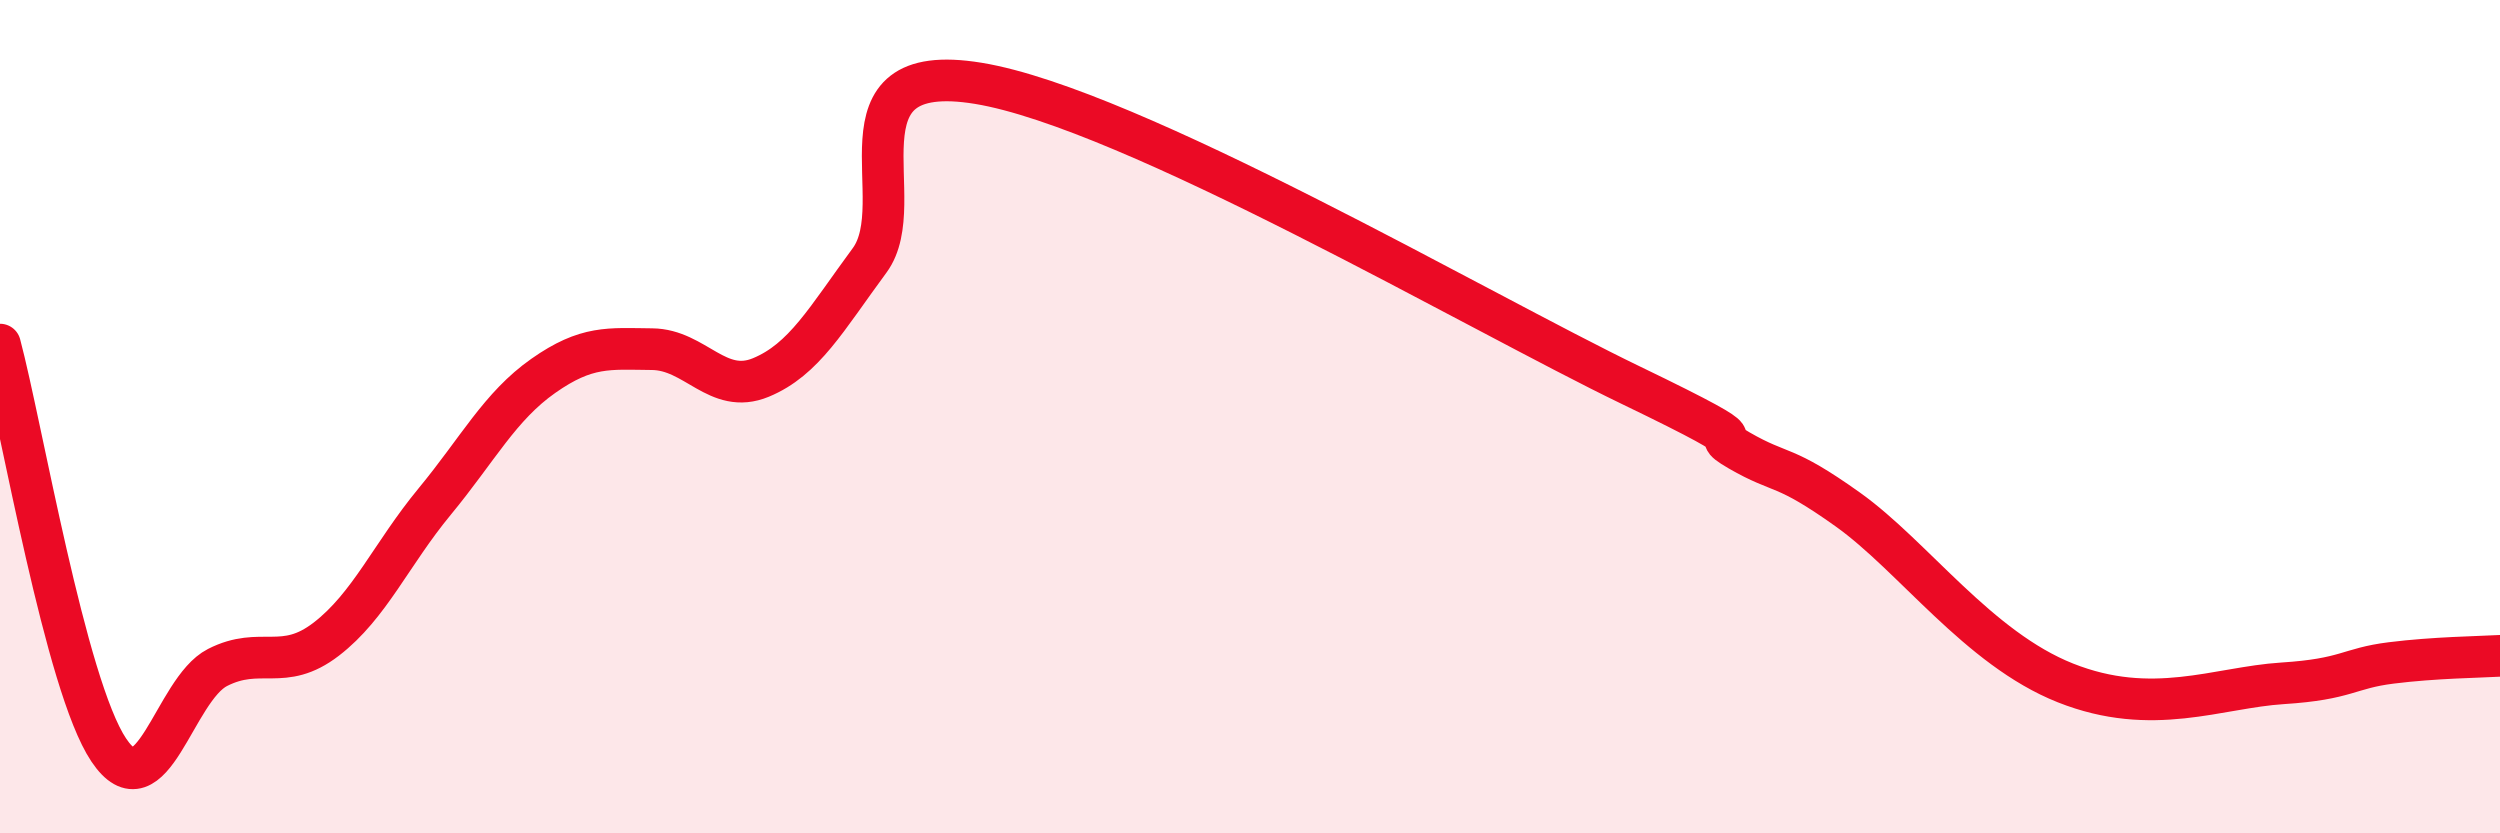
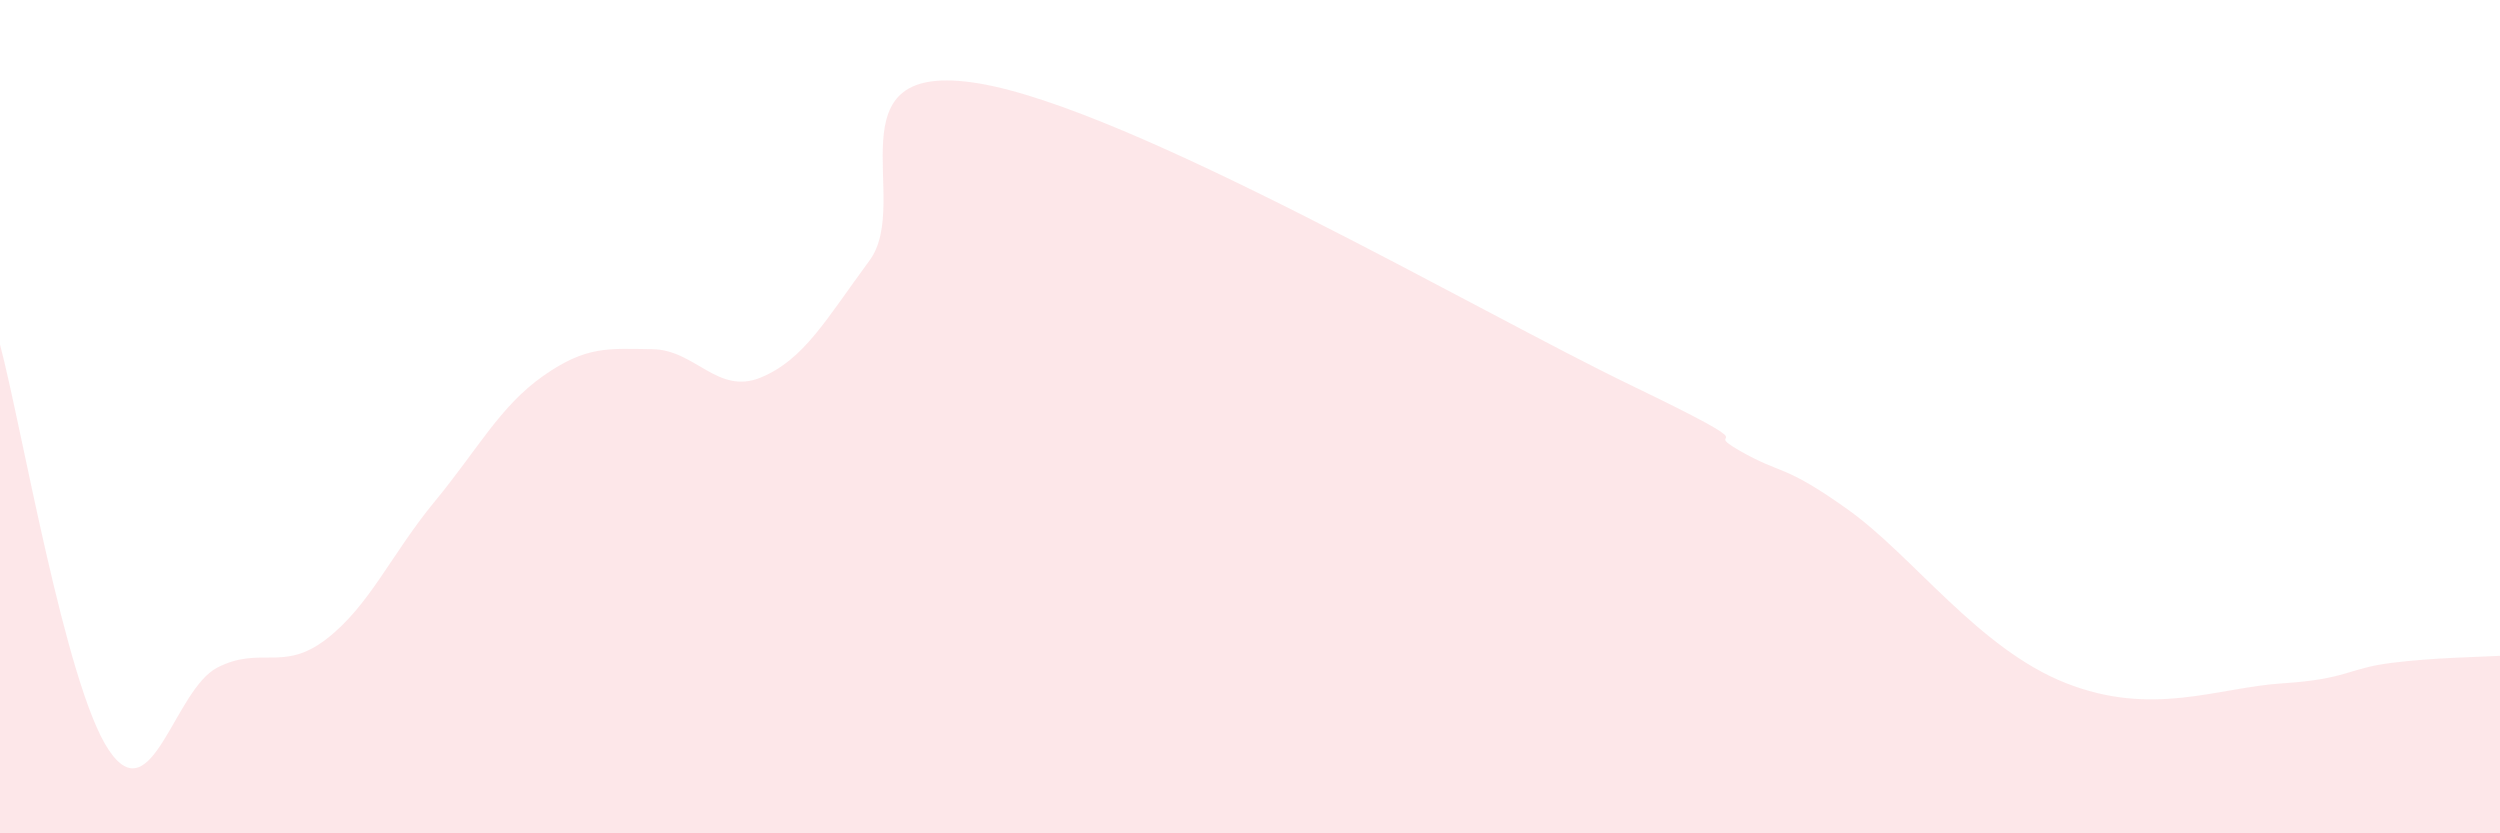
<svg xmlns="http://www.w3.org/2000/svg" width="60" height="20" viewBox="0 0 60 20">
  <path d="M 0,8.27 C 0.52,10.22 1.57,16.45 2.61,18 C 3.65,19.55 4.18,16.55 5.22,16.02 C 6.26,15.49 6.79,16.14 7.83,15.34 C 8.87,14.54 9.39,13.3 10.43,12.04 C 11.47,10.78 12,9.75 13.04,9.02 C 14.08,8.29 14.61,8.37 15.65,8.38 C 16.69,8.39 17.22,9.49 18.26,9.06 C 19.3,8.63 19.83,7.66 20.87,6.25 C 21.91,4.84 19.83,1.4 23.48,2 C 27.13,2.6 35.48,7.48 39.13,9.24 C 42.78,11 40.7,10.21 41.74,10.81 C 42.78,11.41 42.78,11.11 44.35,12.23 C 45.92,13.35 47.48,15.56 49.57,16.39 C 51.66,17.22 53.22,16.5 54.78,16.4 C 56.34,16.3 56.35,16.04 57.39,15.91 C 58.43,15.78 59.48,15.77 60,15.74L60 20L0 20Z" fill="#EB0A25" opacity="0.1" stroke-linecap="round" stroke-linejoin="round" />
-   <path d="M 0,8.27 C 0.52,10.22 1.57,16.45 2.61,18 C 3.65,19.55 4.18,16.55 5.22,16.02 C 6.26,15.49 6.79,16.14 7.83,15.34 C 8.87,14.54 9.39,13.3 10.43,12.04 C 11.47,10.78 12,9.75 13.04,9.02 C 14.08,8.29 14.61,8.37 15.65,8.38 C 16.69,8.39 17.22,9.49 18.26,9.06 C 19.3,8.63 19.83,7.66 20.87,6.25 C 21.91,4.84 19.83,1.4 23.48,2 C 27.13,2.6 35.48,7.48 39.13,9.24 C 42.78,11 40.7,10.21 41.74,10.81 C 42.78,11.41 42.78,11.11 44.35,12.23 C 45.92,13.35 47.48,15.56 49.57,16.39 C 51.66,17.22 53.22,16.5 54.78,16.4 C 56.34,16.3 56.35,16.04 57.39,15.91 C 58.43,15.78 59.48,15.77 60,15.74" stroke="#EB0A25" stroke-width="1" fill="none" stroke-linecap="round" stroke-linejoin="round" />
</svg>